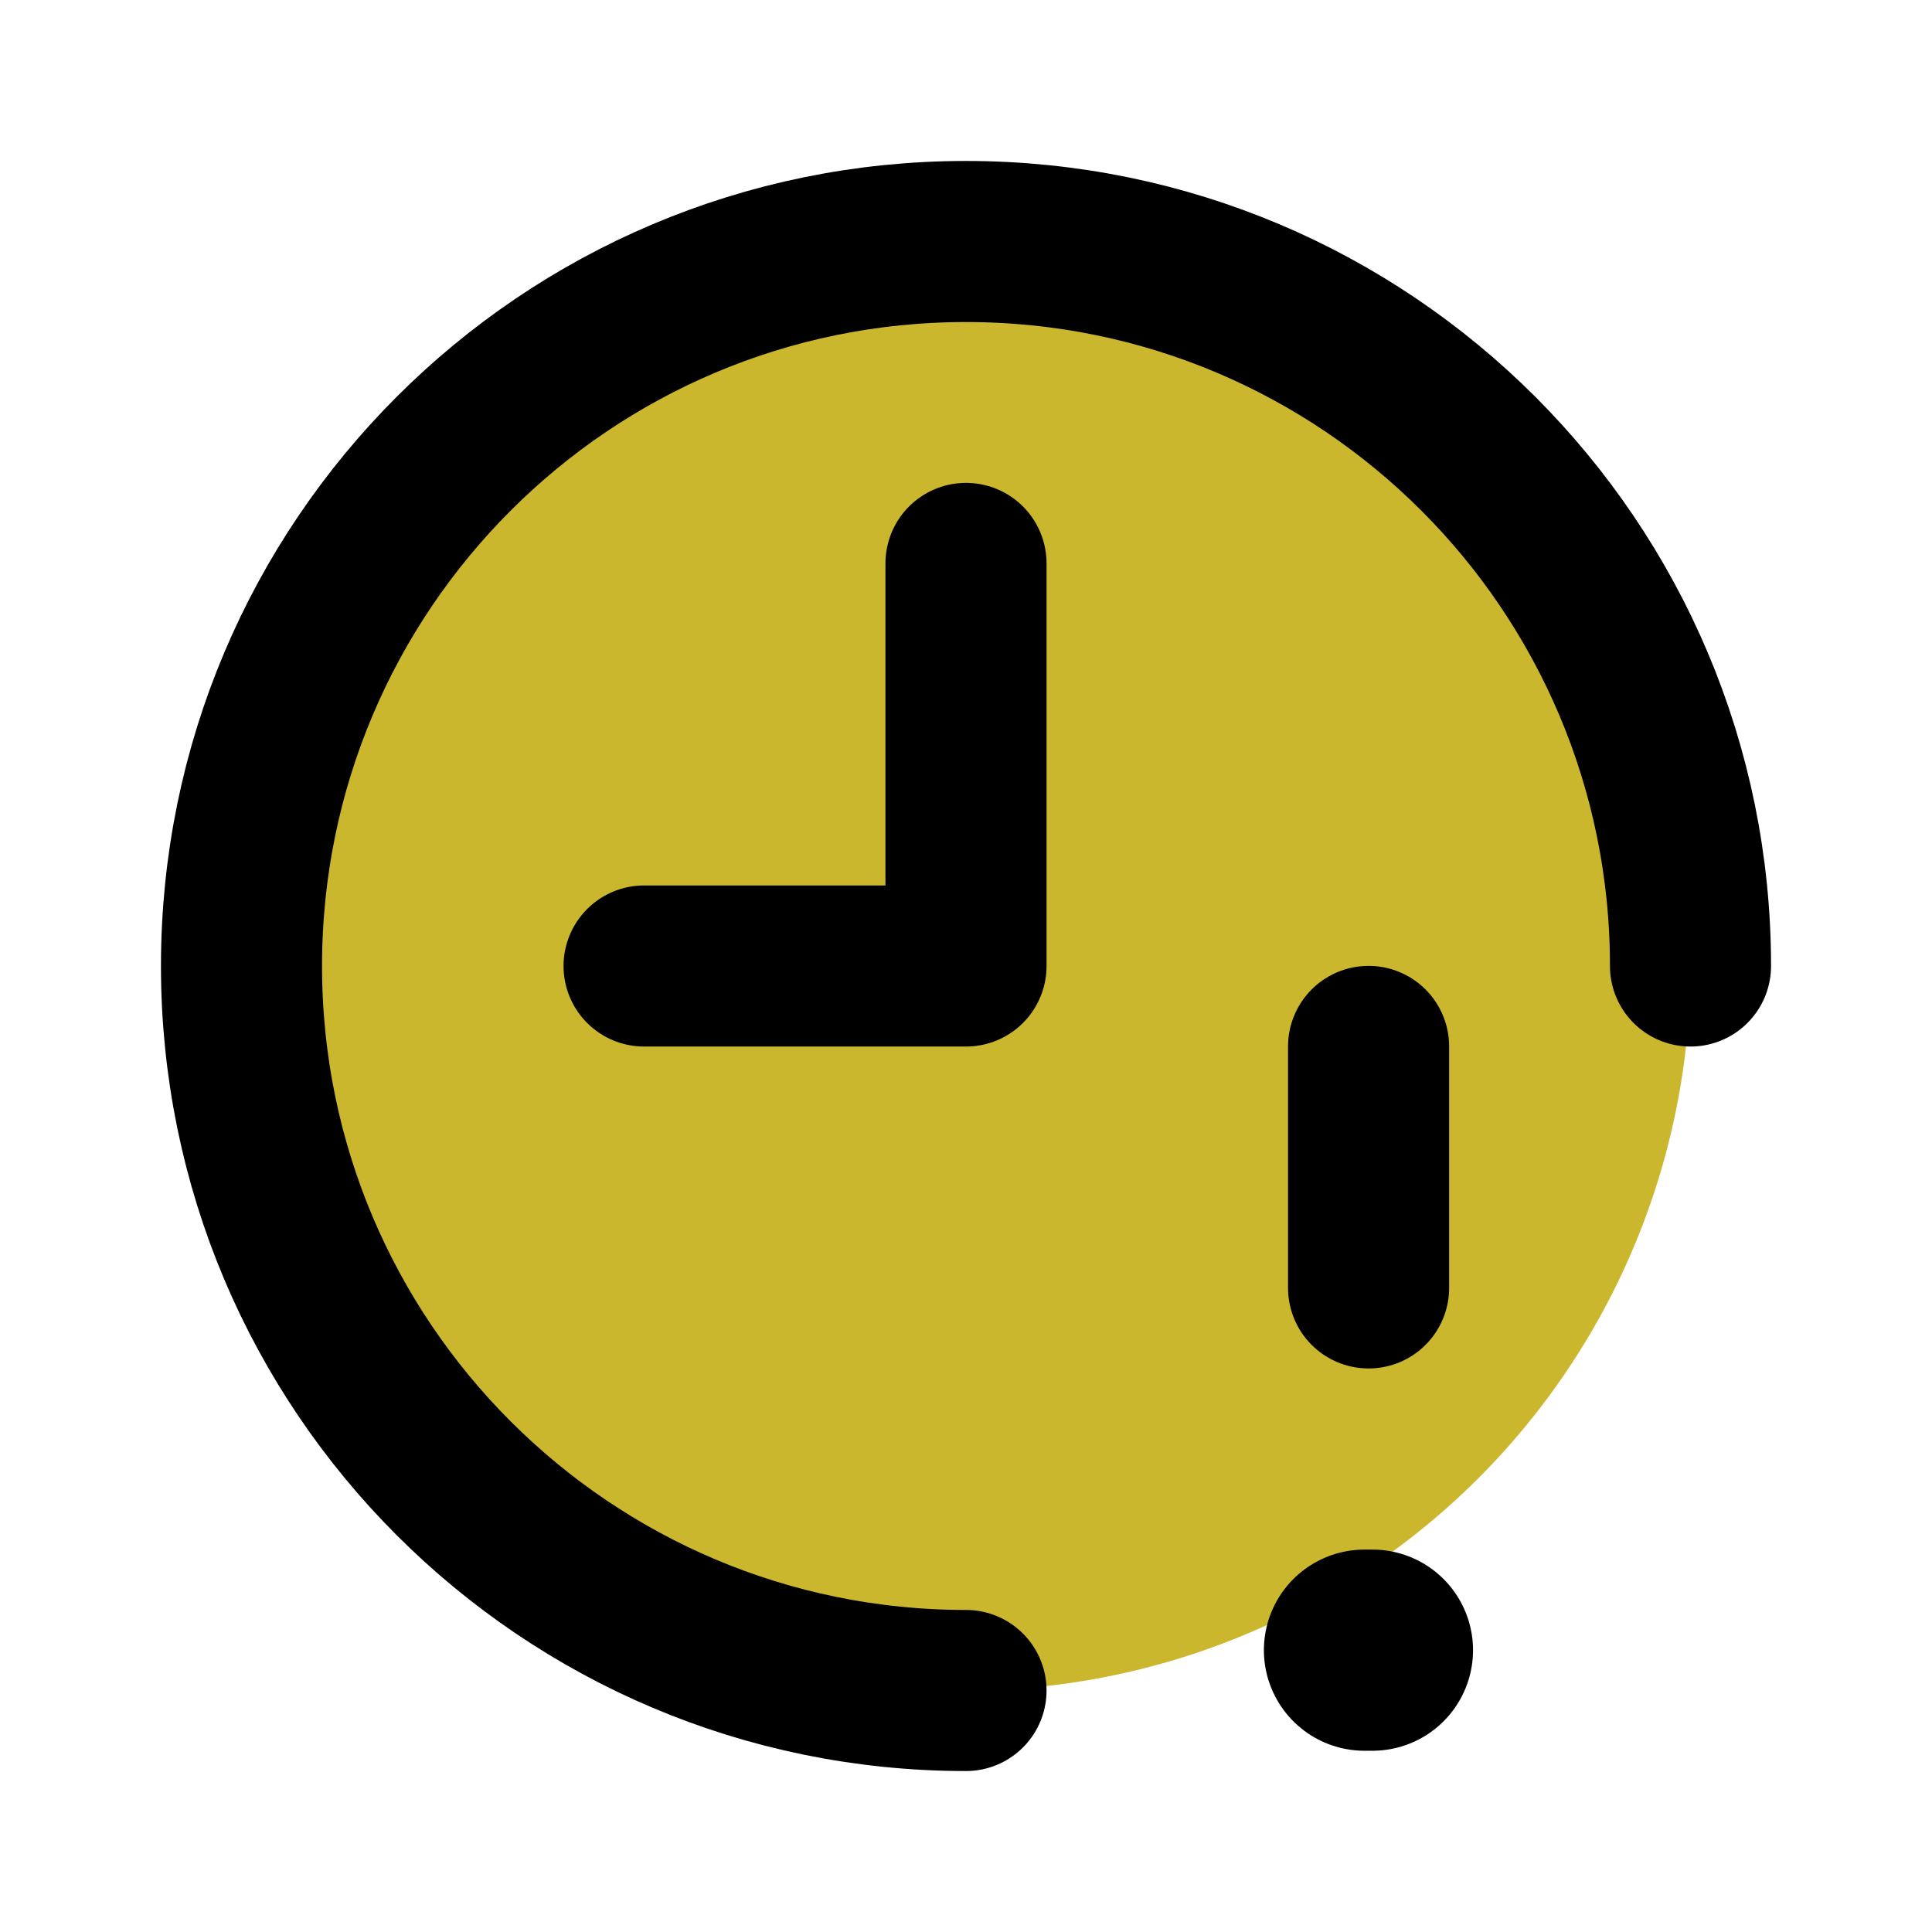
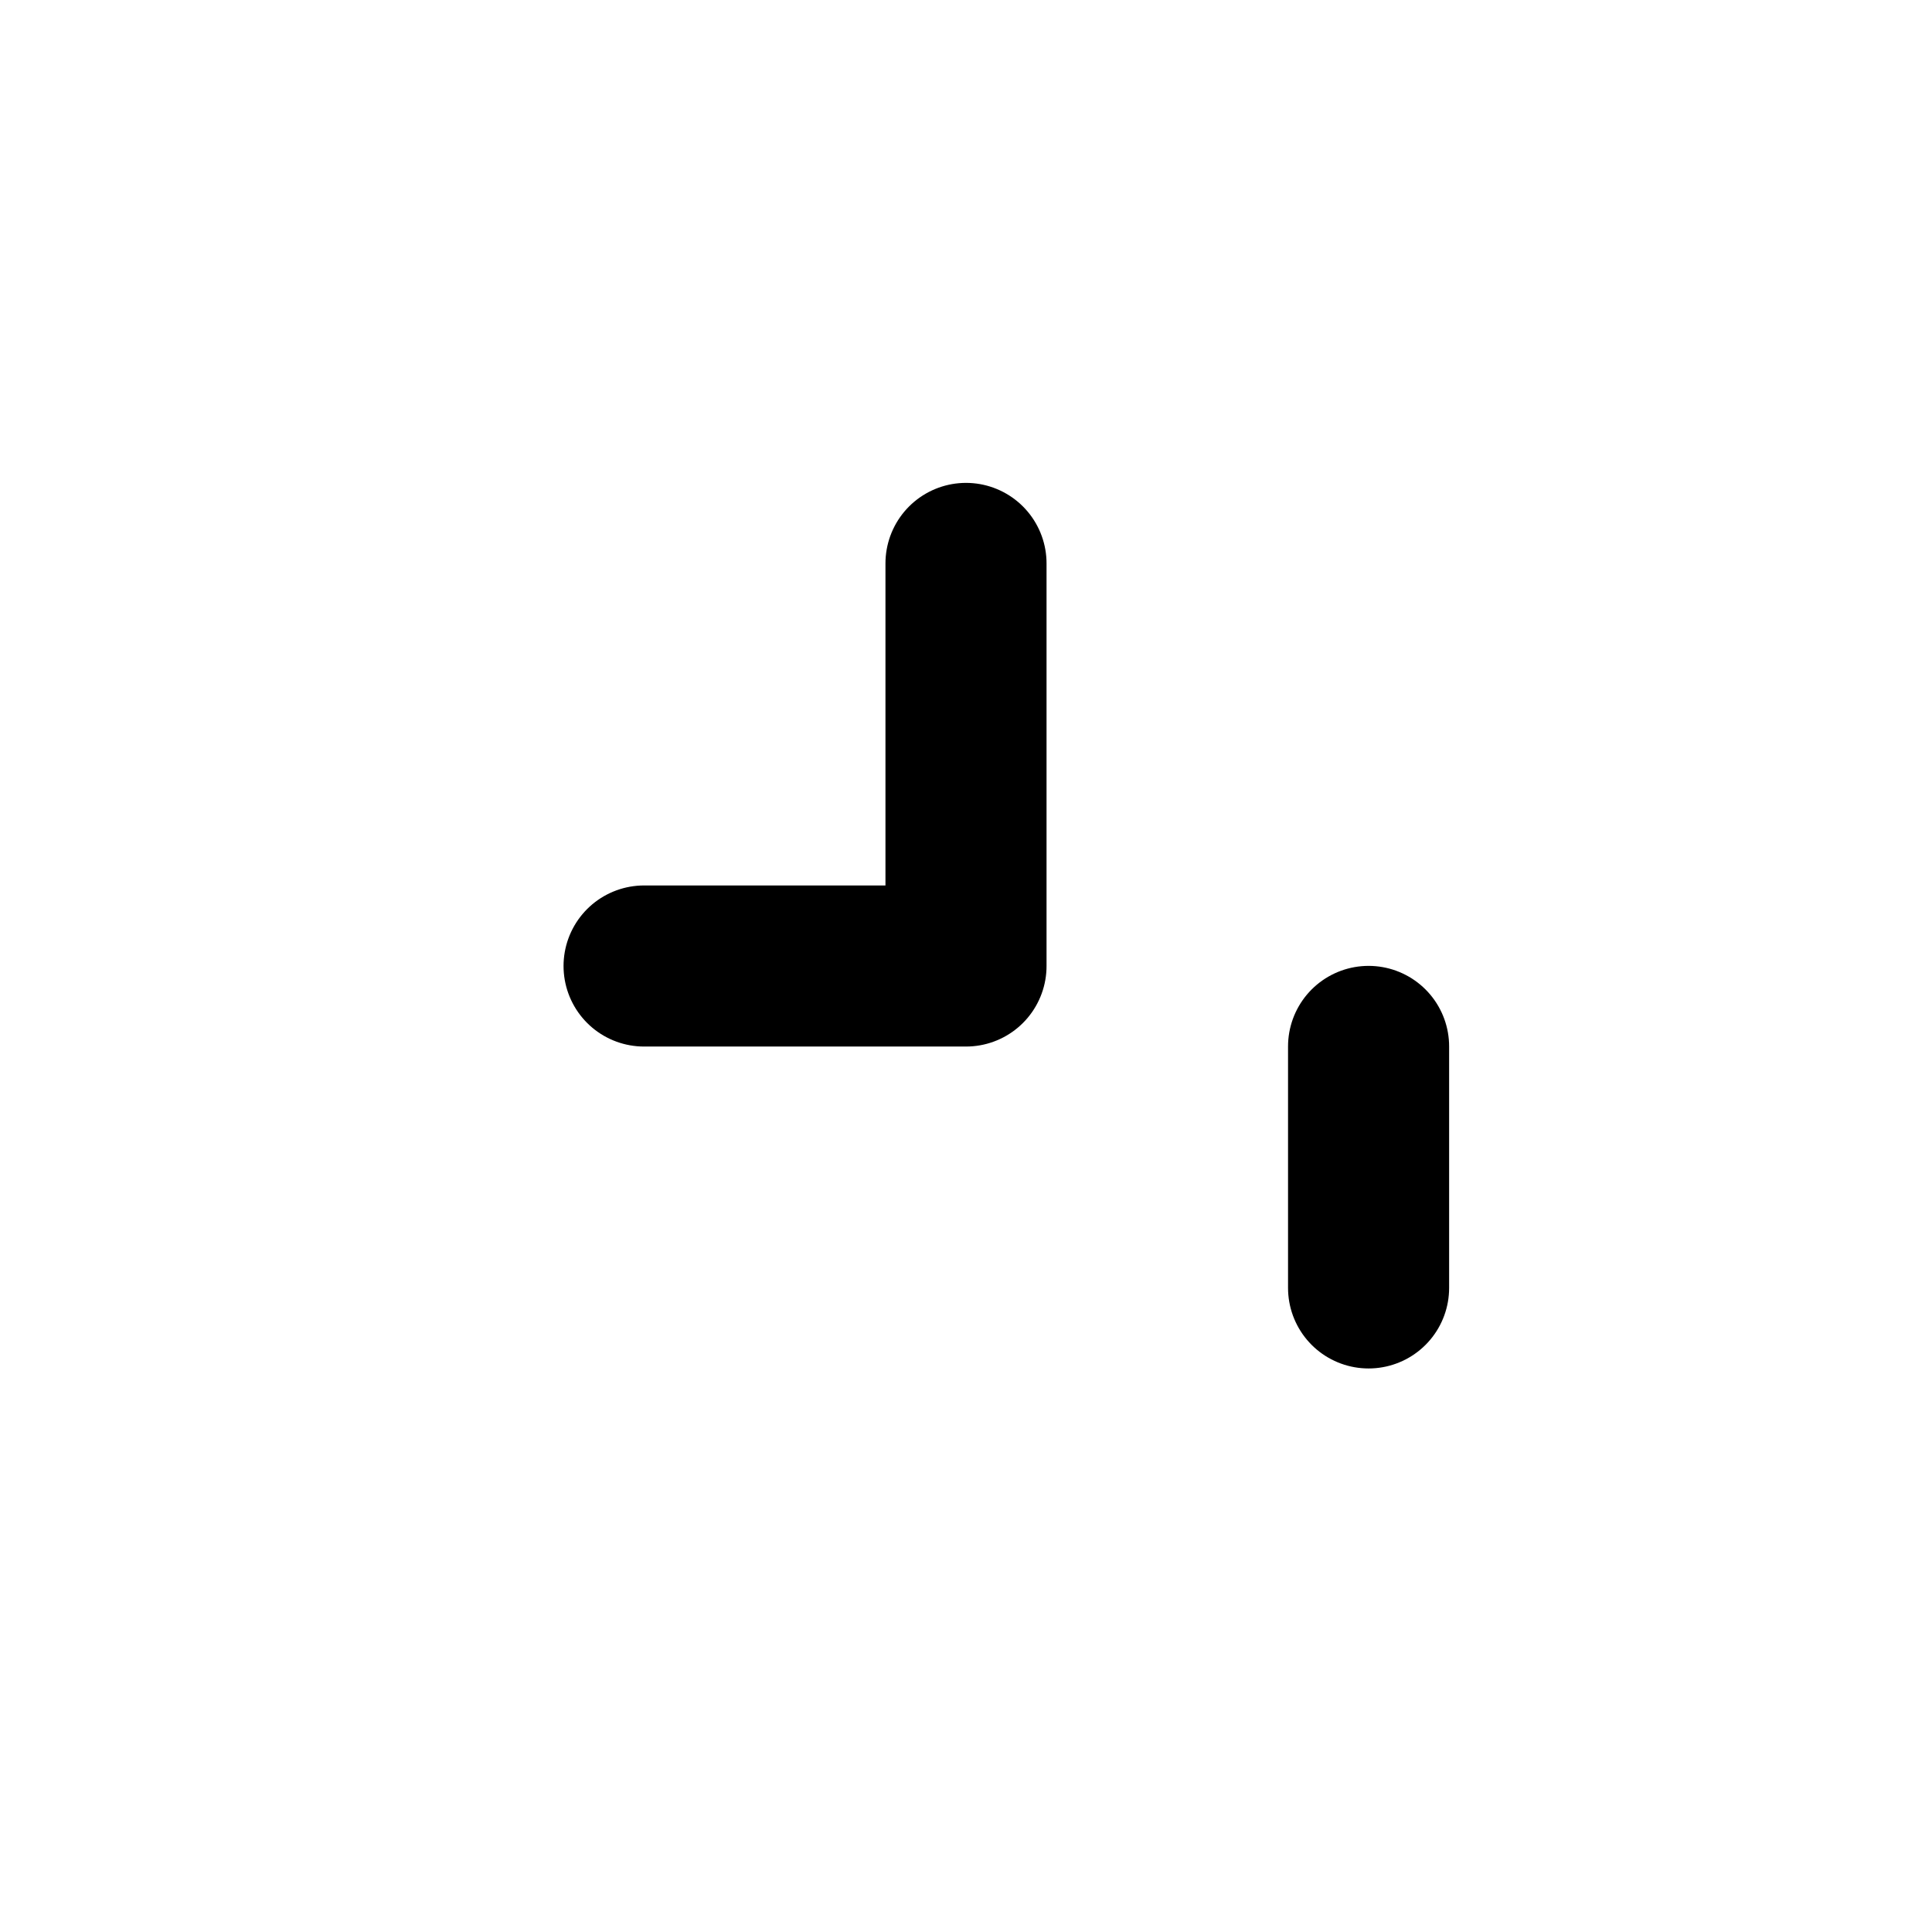
<svg xmlns="http://www.w3.org/2000/svg" id="Calque_1" version="1.1" viewBox="0 0 800 800">
  <defs>
    <style>
      .st0 {
        stroke-width: 66.7px;
      }

      .st0, .st1 {
        fill: none;
        stroke: #000;
        stroke-linecap: round;
        stroke-linejoin: round;
      }

      .st2 {
        fill: #cbb72e;
      }

      .st1 {
        stroke-width: 83.3px;
      }
    </style>
  </defs>
-   <circle class="st2" cx="400" cy="400" r="300" />
-   <path class="st0" d="M400,700c-165.7,0-300-134.3-300-300S234.3,100,400,100s300,134.3,300,300" />
  <path class="st0" d="M566.7,433.3v100M266.7,400h133.3v-166.7" />
-   <path class="st1" d="M565,683.3h3.3" />
</svg>